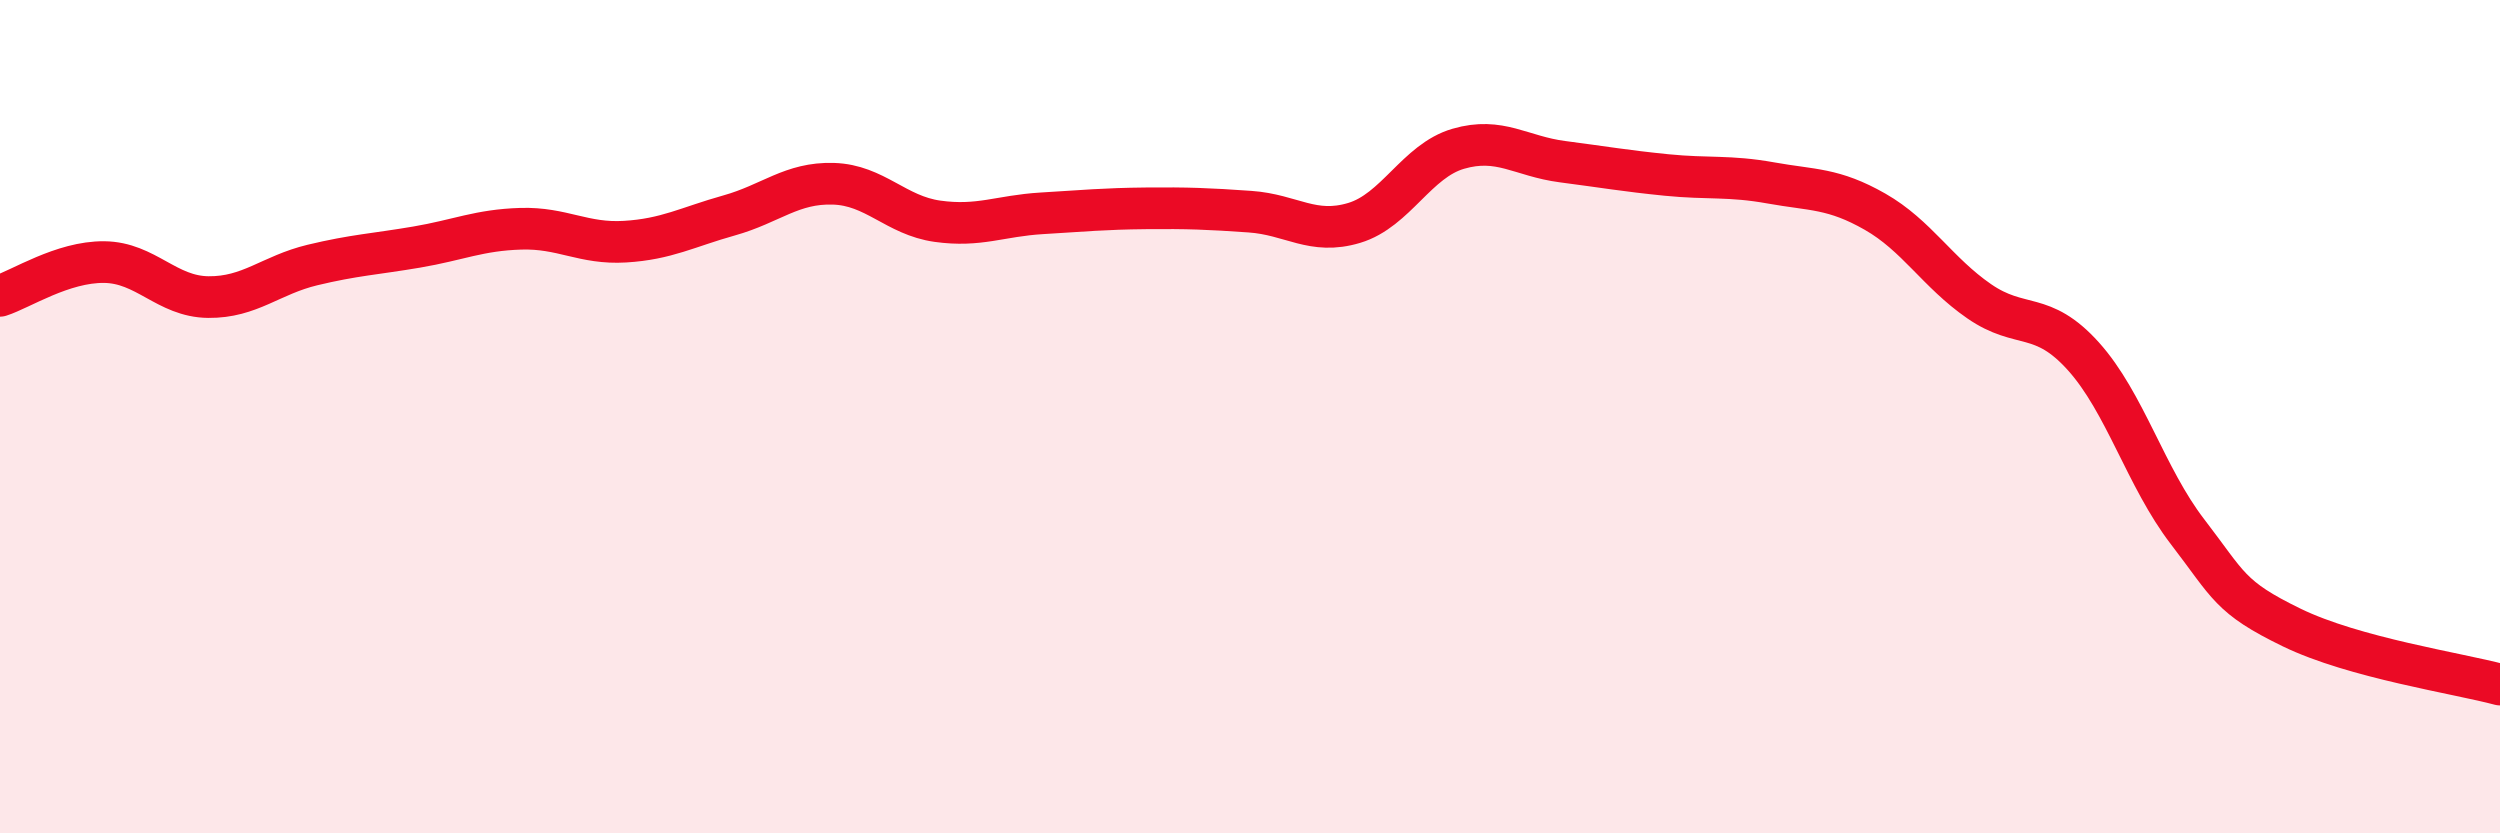
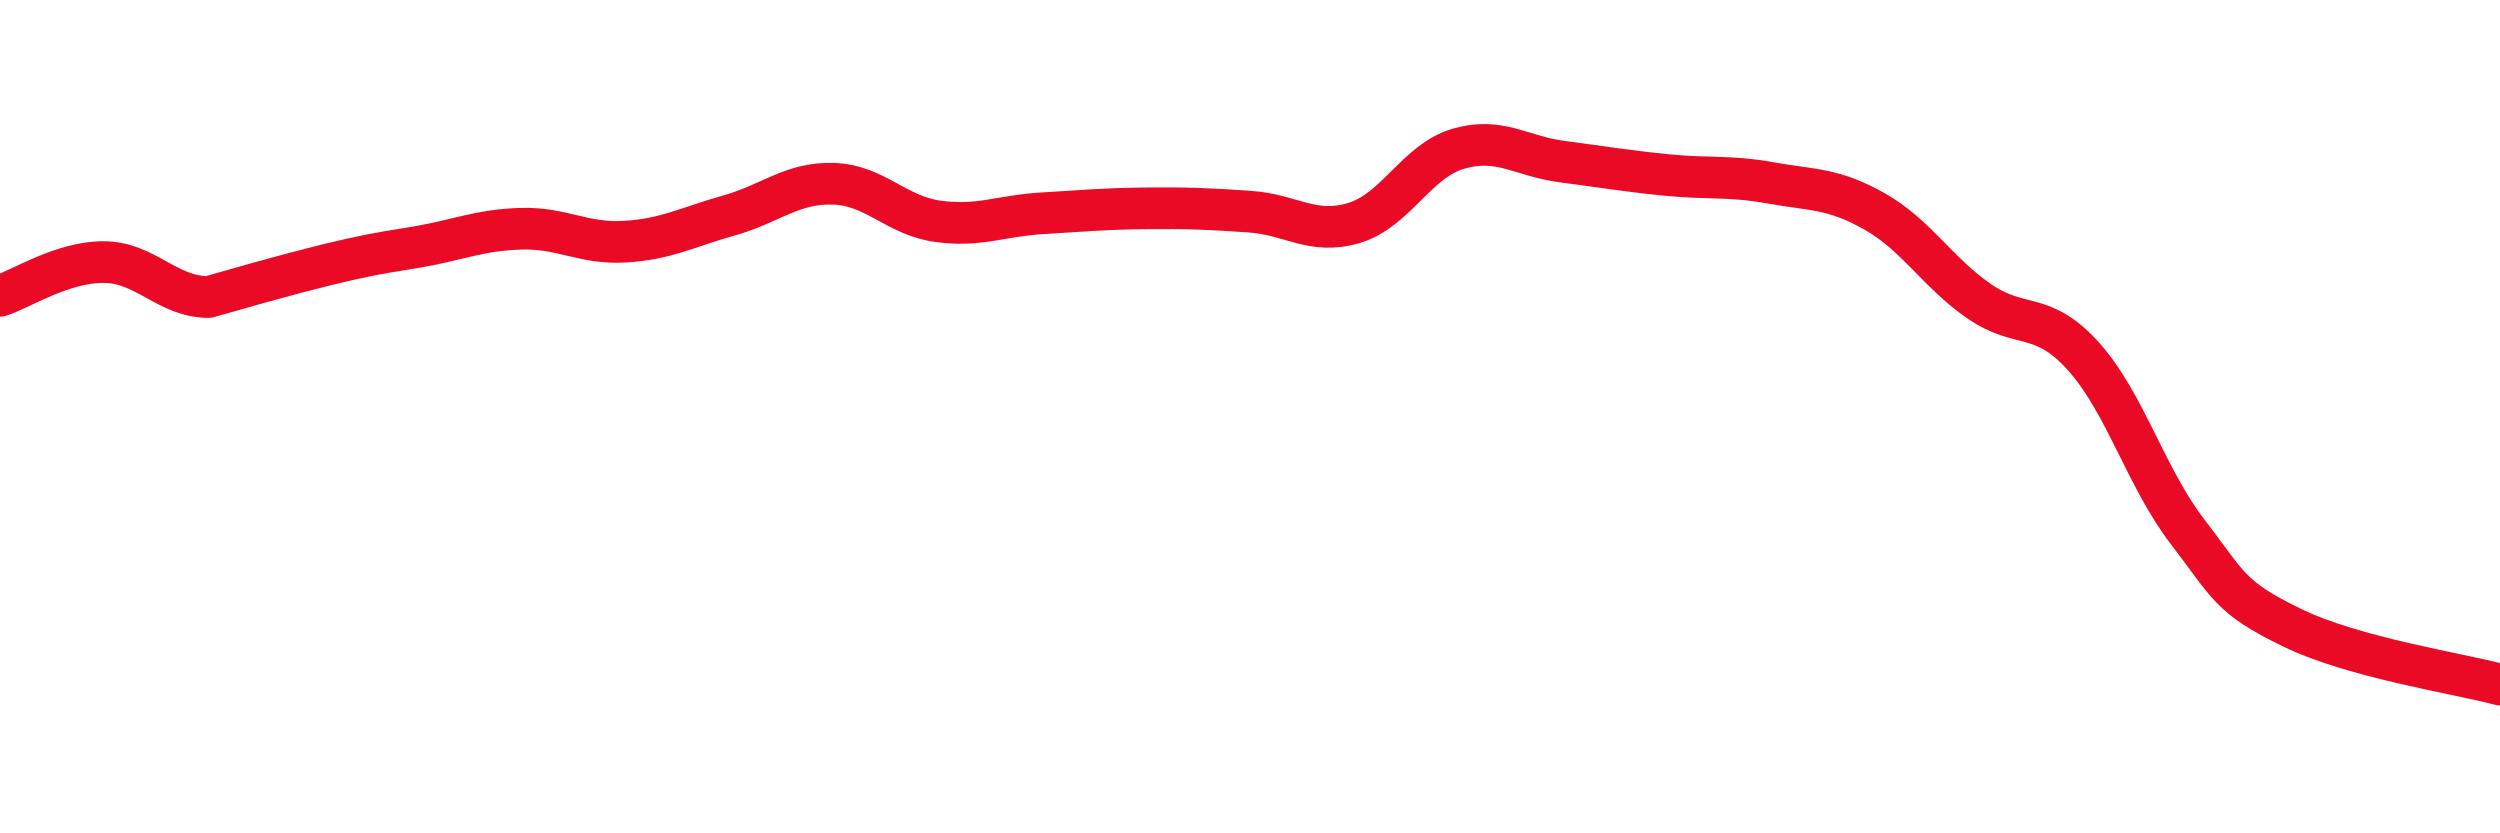
<svg xmlns="http://www.w3.org/2000/svg" width="60" height="20" viewBox="0 0 60 20">
-   <path d="M 0,7.1 C 0.5,6.94 1.5,6.28 2.5,6.29 C 3.5,6.3 4,7.12 5,7.13 C 6,7.14 6.5,6.6 7.5,6.36 C 8.5,6.12 9,6.1 10,5.93 C 11,5.76 11.5,5.52 12.5,5.49 C 13.5,5.46 14,5.86 15,5.8 C 16,5.74 16.5,5.45 17.5,5.17 C 18.5,4.89 19,4.38 20,4.41 C 21,4.44 21.5,5.17 22.5,5.31 C 23.5,5.45 24,5.18 25,5.12 C 26,5.06 26.5,5.01 27.5,5 C 28.5,4.99 29,5.01 30,5.08 C 31,5.15 31.5,5.65 32.5,5.35 C 33.5,5.05 34,3.86 35,3.57 C 36,3.28 36.5,3.75 37.5,3.88 C 38.5,4.01 39,4.1 40,4.2 C 41,4.3 41.5,4.21 42.5,4.39 C 43.5,4.57 44,4.51 45,5.08 C 46,5.65 46.5,6.54 47.5,7.23 C 48.5,7.92 49,7.44 50,8.55 C 51,9.66 51.5,11.46 52.5,12.76 C 53.5,14.06 53.5,14.33 55,15.06 C 56.5,15.79 59,16.16 60,16.43L60 20L0 20Z" fill="#EB0A25" opacity="0.1" stroke-linecap="round" stroke-linejoin="round" />
-   <path d="M 0,7.1 C 0.5,6.94 1.5,6.28 2.5,6.29 C 3.5,6.3 4,7.12 5,7.13 C 6,7.14 6.5,6.6 7.5,6.36 C 8.5,6.12 9,6.1 10,5.93 C 11,5.76 11.5,5.52 12.5,5.49 C 13.5,5.46 14,5.86 15,5.8 C 16,5.74 16.5,5.45 17.5,5.17 C 18.5,4.89 19,4.38 20,4.41 C 21,4.44 21.5,5.17 22.5,5.31 C 23.5,5.45 24,5.18 25,5.12 C 26,5.06 26.5,5.01 27.5,5 C 28.5,4.99 29,5.01 30,5.08 C 31,5.15 31.5,5.65 32.5,5.35 C 33.5,5.05 34,3.86 35,3.57 C 36,3.28 36.5,3.75 37.5,3.88 C 38.5,4.01 39,4.1 40,4.2 C 41,4.3 41.5,4.21 42.5,4.39 C 43.5,4.57 44,4.51 45,5.08 C 46,5.65 46.5,6.54 47.5,7.23 C 48.5,7.92 49,7.44 50,8.55 C 51,9.66 51.5,11.46 52.5,12.76 C 53.5,14.06 53.5,14.33 55,15.06 C 56.5,15.79 59,16.16 60,16.43" stroke="#EB0A25" stroke-width="1" fill="none" stroke-linecap="round" stroke-linejoin="round" />
+   <path d="M 0,7.1 C 0.5,6.94 1.5,6.28 2.5,6.29 C 3.5,6.3 4,7.12 5,7.13 C 8.5,6.12 9,6.1 10,5.93 C 11,5.76 11.5,5.52 12.5,5.49 C 13.5,5.46 14,5.86 15,5.8 C 16,5.74 16.5,5.45 17.5,5.17 C 18.5,4.89 19,4.38 20,4.41 C 21,4.44 21.5,5.17 22.5,5.31 C 23.5,5.45 24,5.18 25,5.12 C 26,5.06 26.5,5.01 27.5,5 C 28.5,4.99 29,5.01 30,5.08 C 31,5.15 31.5,5.65 32.5,5.35 C 33.5,5.05 34,3.86 35,3.57 C 36,3.28 36.5,3.75 37.5,3.88 C 38.5,4.01 39,4.1 40,4.2 C 41,4.3 41.5,4.21 42.5,4.39 C 43.5,4.57 44,4.51 45,5.08 C 46,5.65 46.5,6.54 47.5,7.23 C 48.5,7.92 49,7.44 50,8.55 C 51,9.66 51.5,11.46 52.5,12.76 C 53.5,14.06 53.5,14.33 55,15.06 C 56.5,15.79 59,16.16 60,16.43" stroke="#EB0A25" stroke-width="1" fill="none" stroke-linecap="round" stroke-linejoin="round" />
</svg>